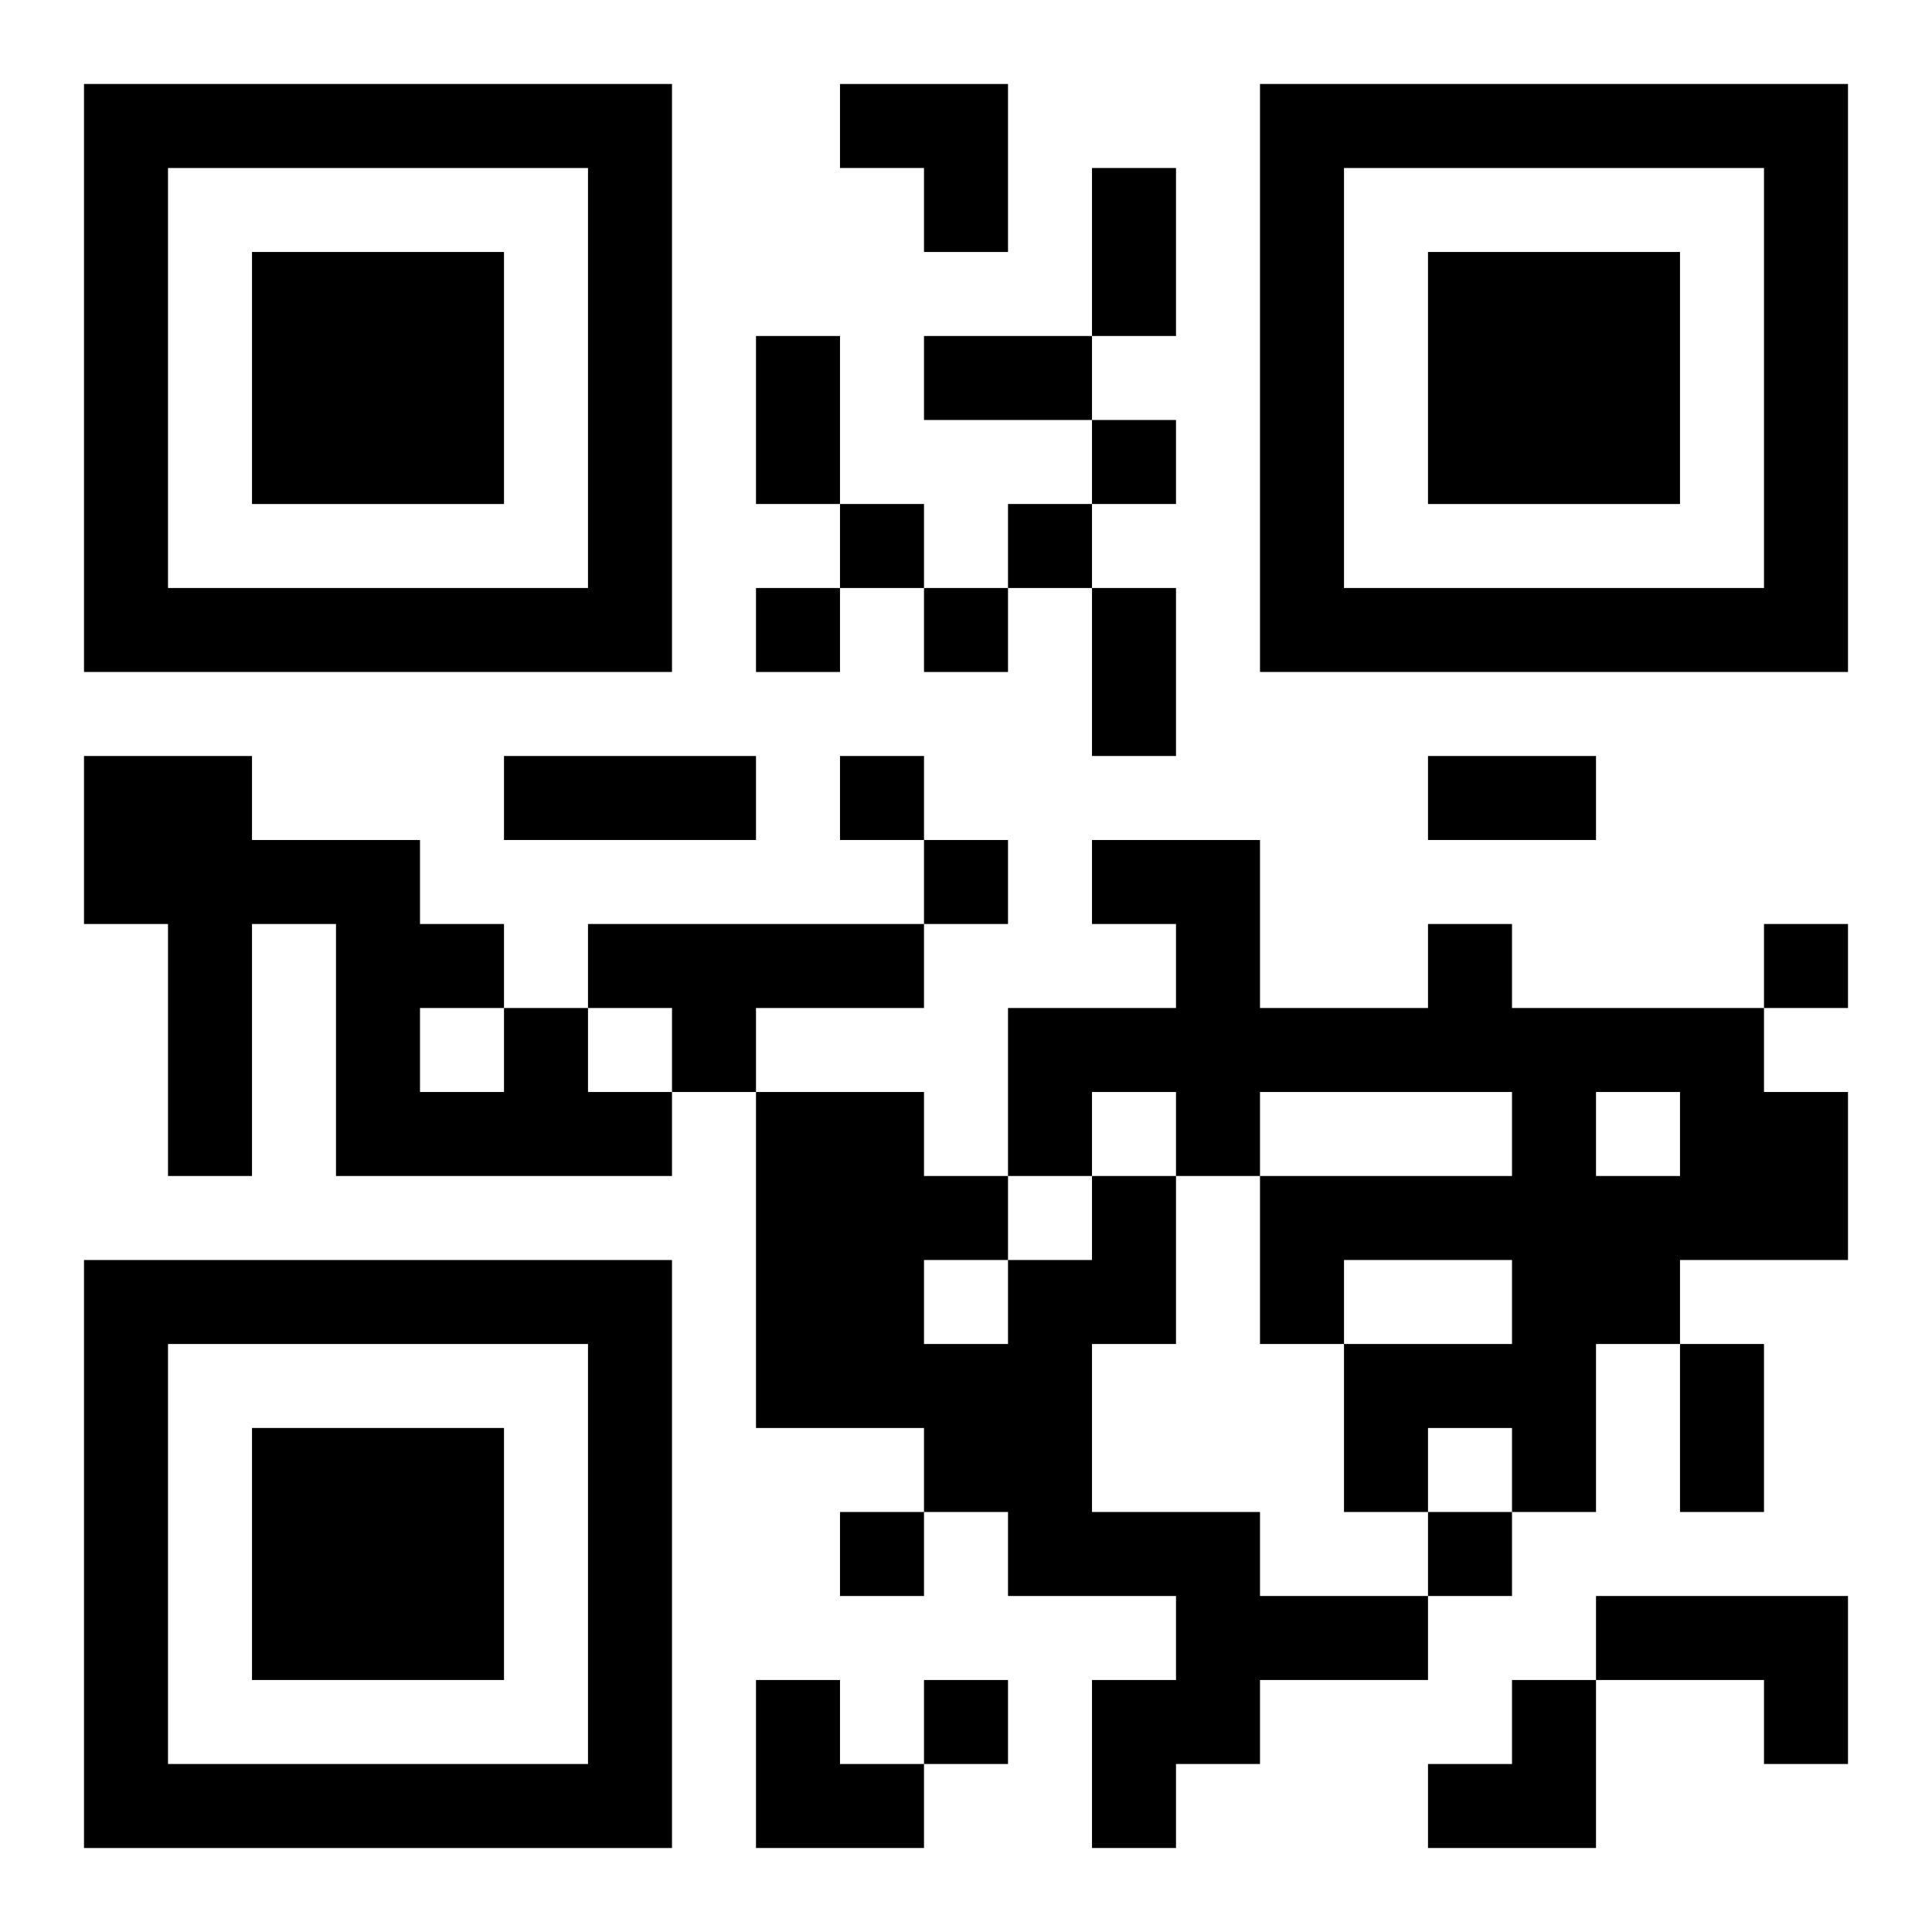
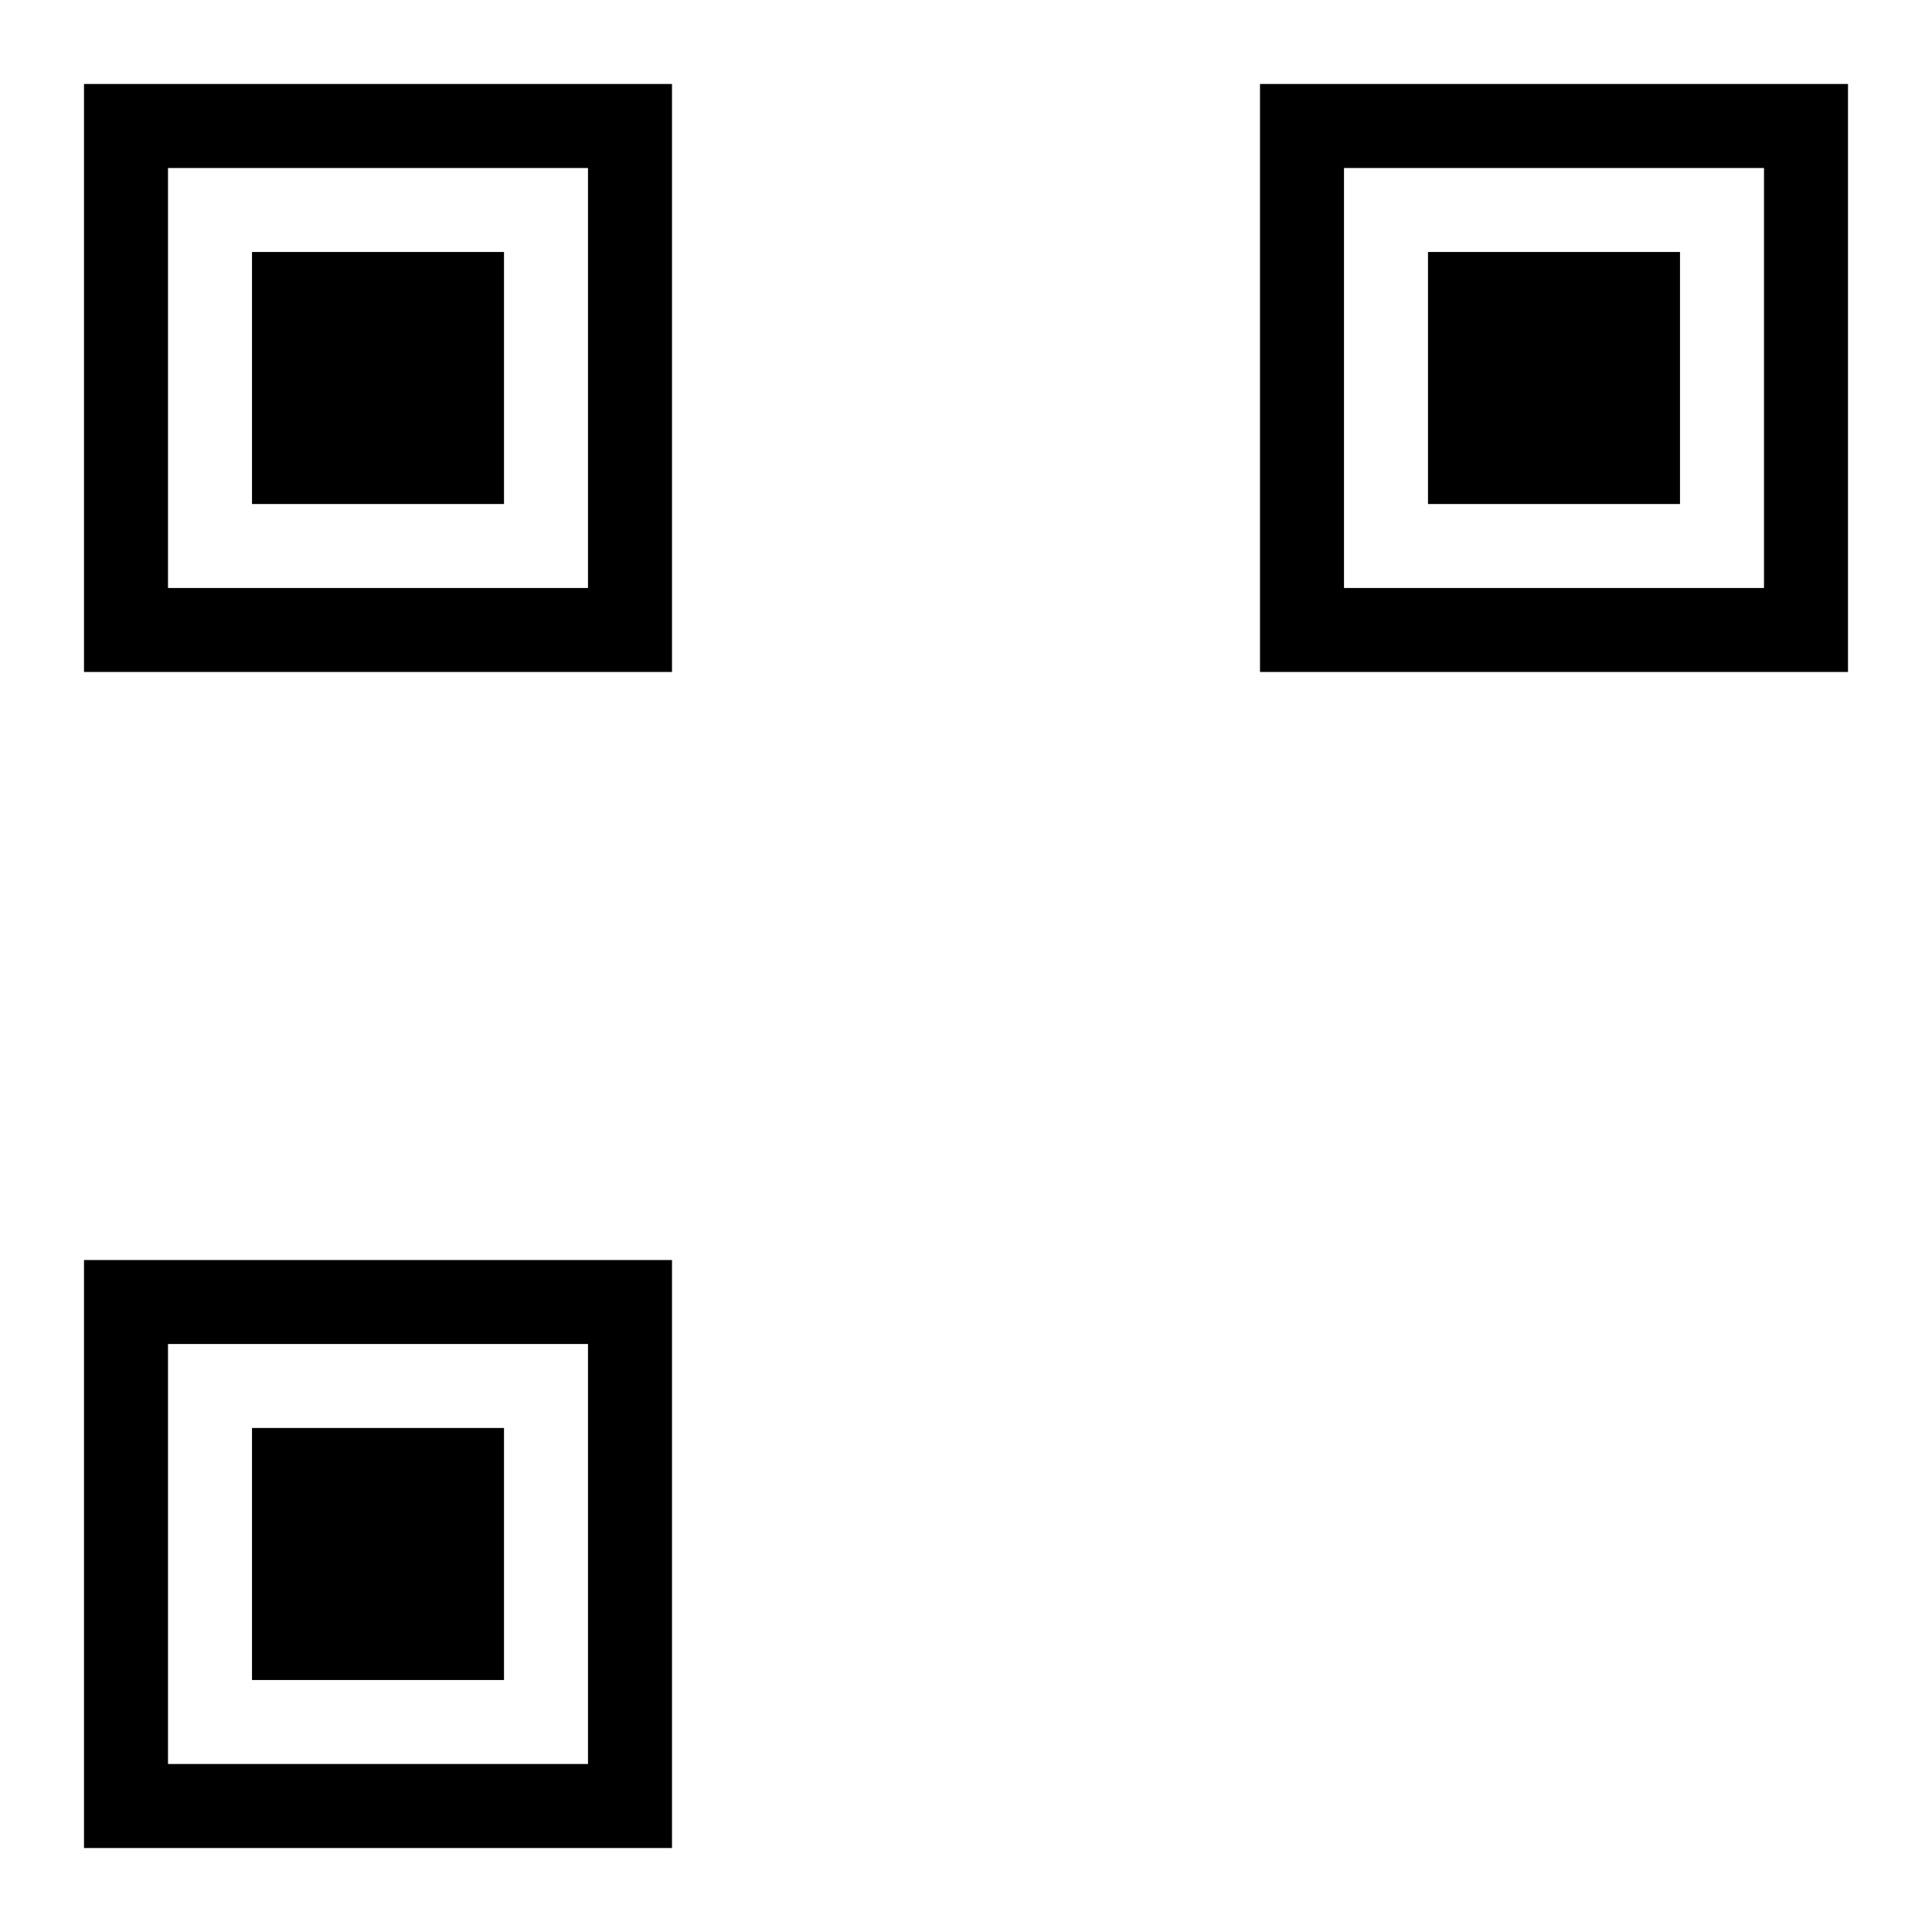
<svg xmlns="http://www.w3.org/2000/svg" xmlns:xlink="http://www.w3.org/1999/xlink" width="250" height="250" baseProfile="full" version="1.1" viewBox="-1 -1 23 23">
  <symbol id="a">
    <path d="m0 7v7h7v-7h-7zm1 1h5v5h-5v-5zm1 1v3h3v-3h-3z" />
  </symbol>
  <use y="-7" xlink:href="#a" />
  <use y="7" xlink:href="#a" />
  <use x="14" y="-7" xlink:href="#a" />
-   <path d="m6 10h4v1h-2v1h-1v-1h-1v-1m10 0h1v1h3v1h1v2h-2v1h-1v2h-1v-1h-1v1h-1v-2h2v-1h-2v1h-1v-2h3v-1h-3v1h-1v-1h-1v1h-1v-2h2v-1h-1v-1h2v2h2v-1m2 2v1h1v-1h-1m-13-1h1v1h1v1h-4v-3h-1v3h-1v-3h-1v-2h2v1h2v1h1v1m-1 0v1h1v-1h-1m8 2h1v2h-1v2h2v1h2v1h-2v1h-1v1h-1v-2h1v-1h-2v-1h-1v-1h-2v-4h2v1h1v1h1v-1m-2 1v1h1v-1h-1m8 4h3v2h-1v-1h-2v-1m-6-14v1h1v-1h-1m-3 1v1h1v-1h-1m2 0v1h1v-1h-1m-3 1v1h1v-1h-1m2 0v1h1v-1h-1m-1 2v1h1v-1h-1m1 1v1h1v-1h-1m10 1v1h1v-1h-1m-11 7v1h1v-1h-1m7 0v1h1v-1h-1m-6 2v1h1v-1h-1m2-18h1v2h-1v-2m-4 2h1v2h-1v-2m2 0h2v1h-2v-1m2 3h1v2h-1v-2m-7 2h3v1h-3v-1m11 0h2v1h-2v-1m3 7h1v2h-1v-2m-10-15h2v2h-1v-1h-1zm-1 19h1v1h1v1h-2zm8 0m1 0h1v2h-2v-1h1z" />
</svg>